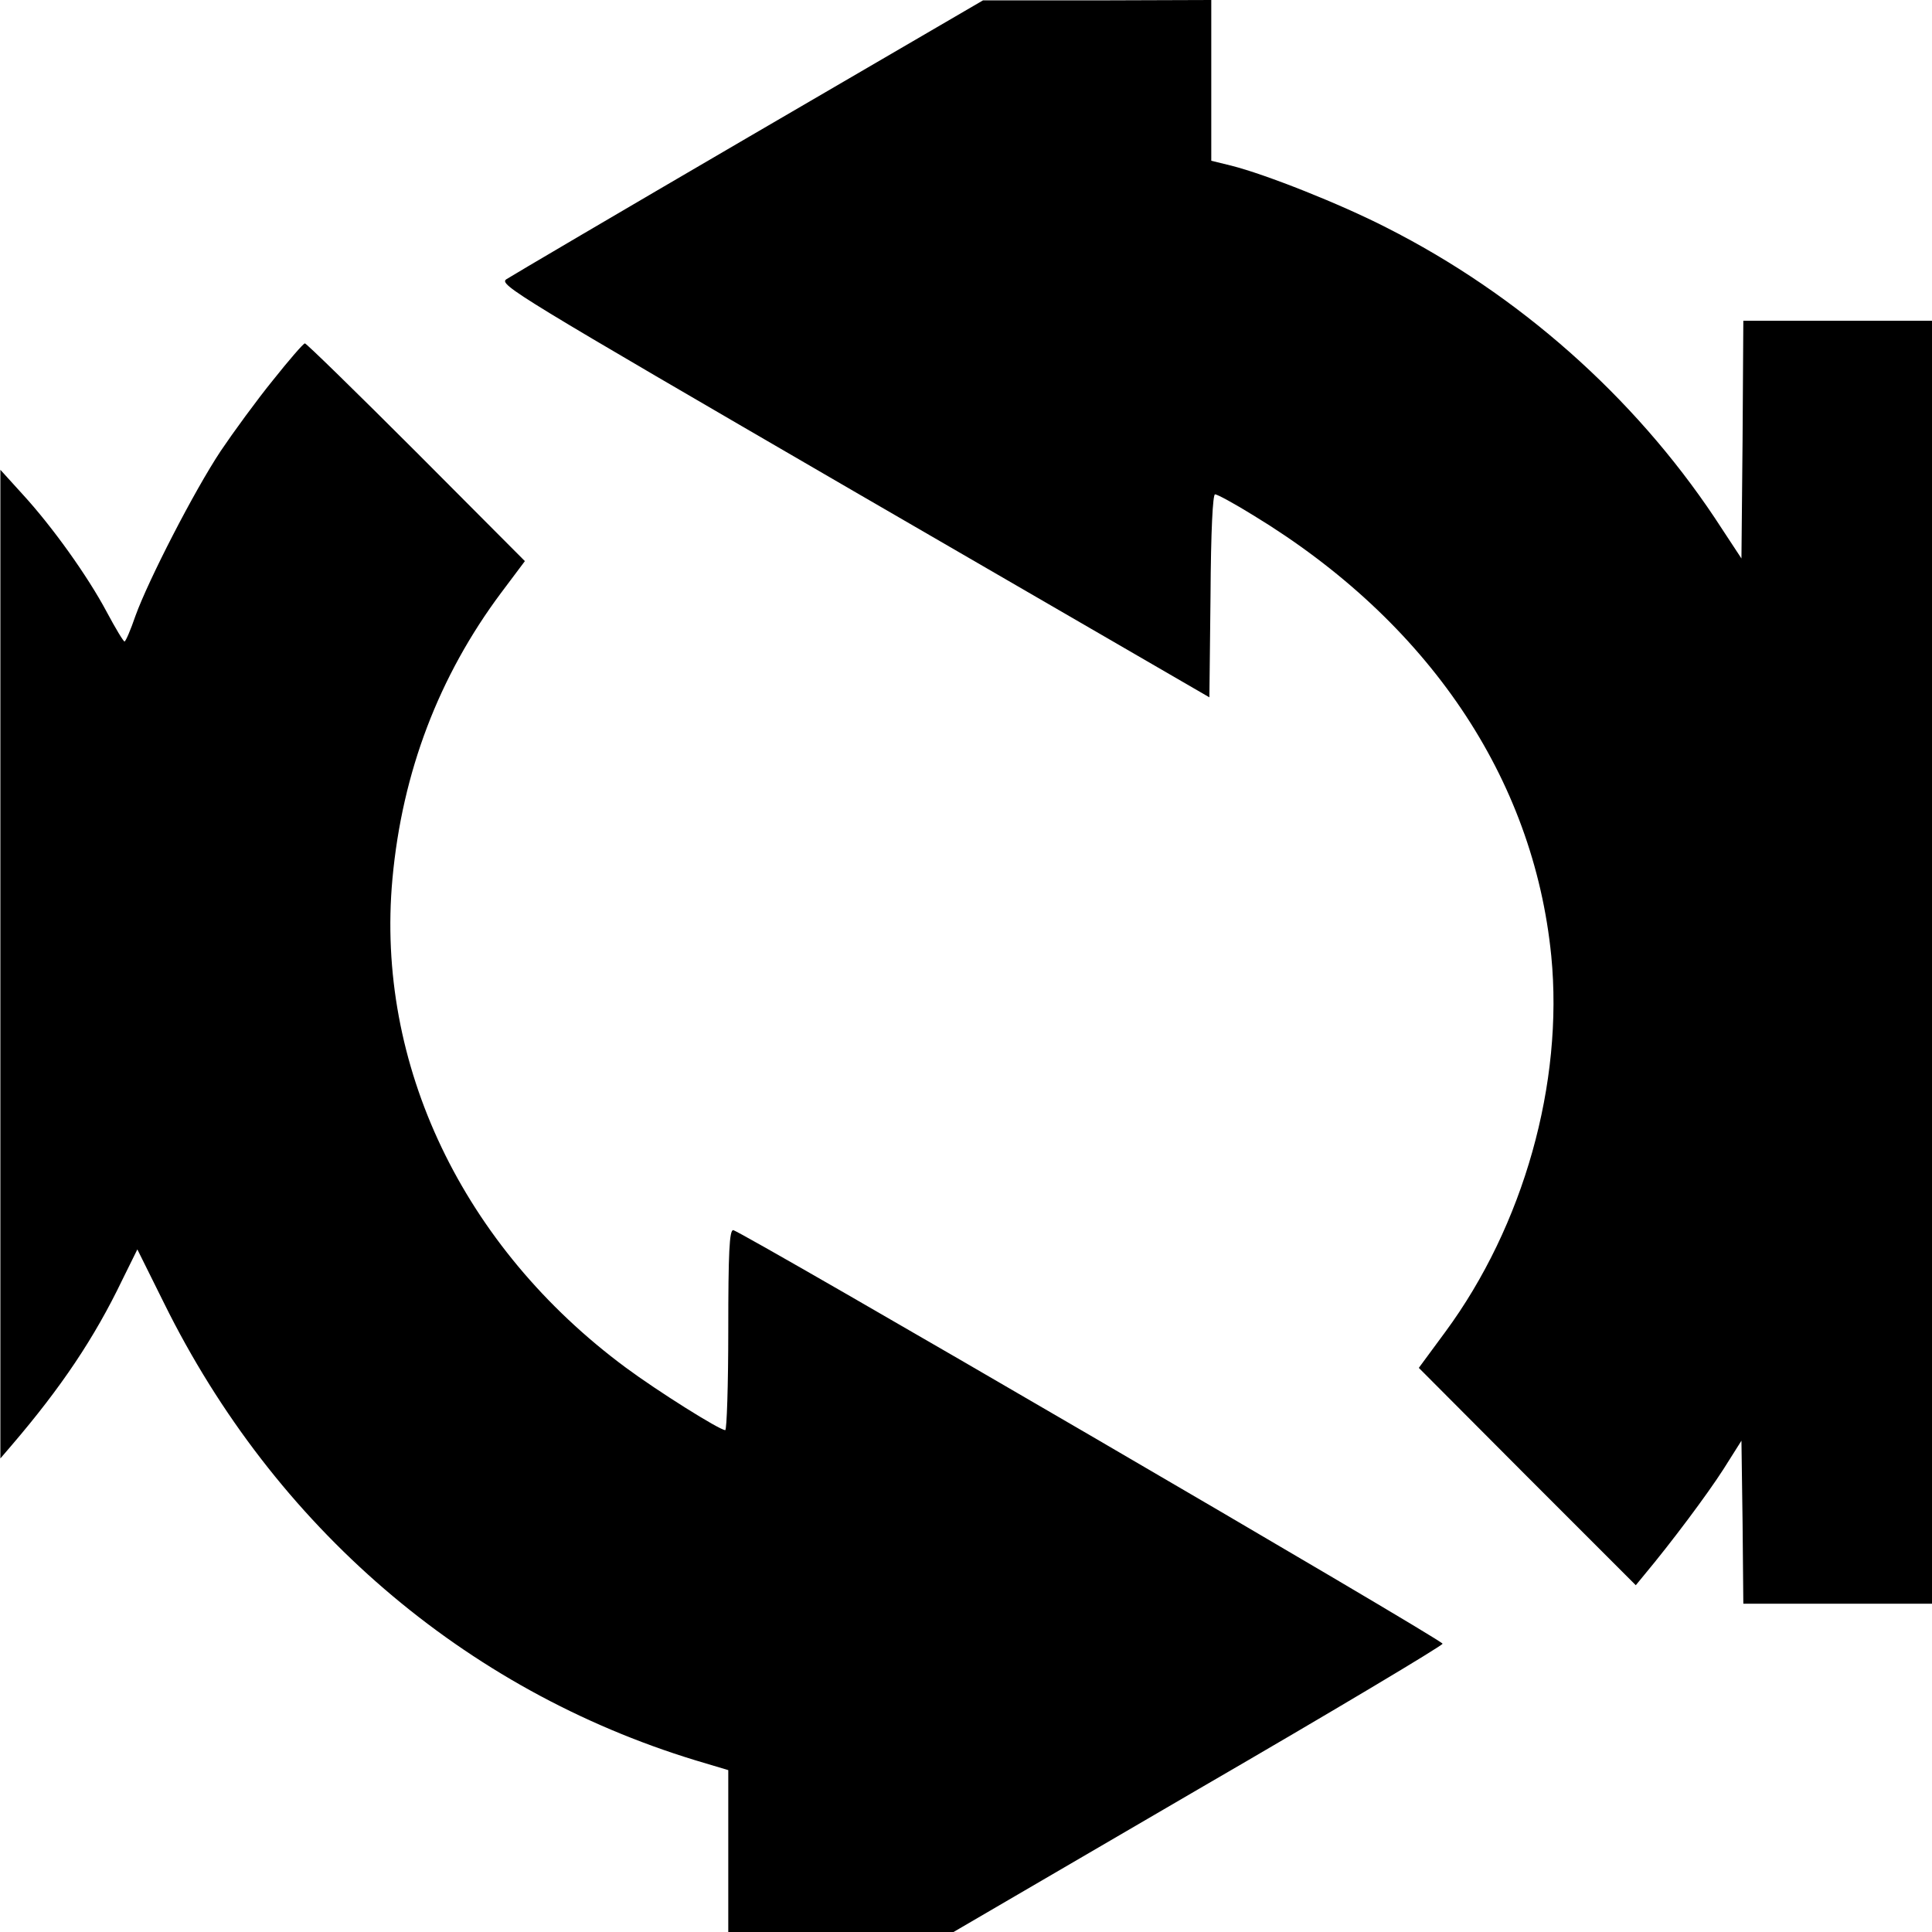
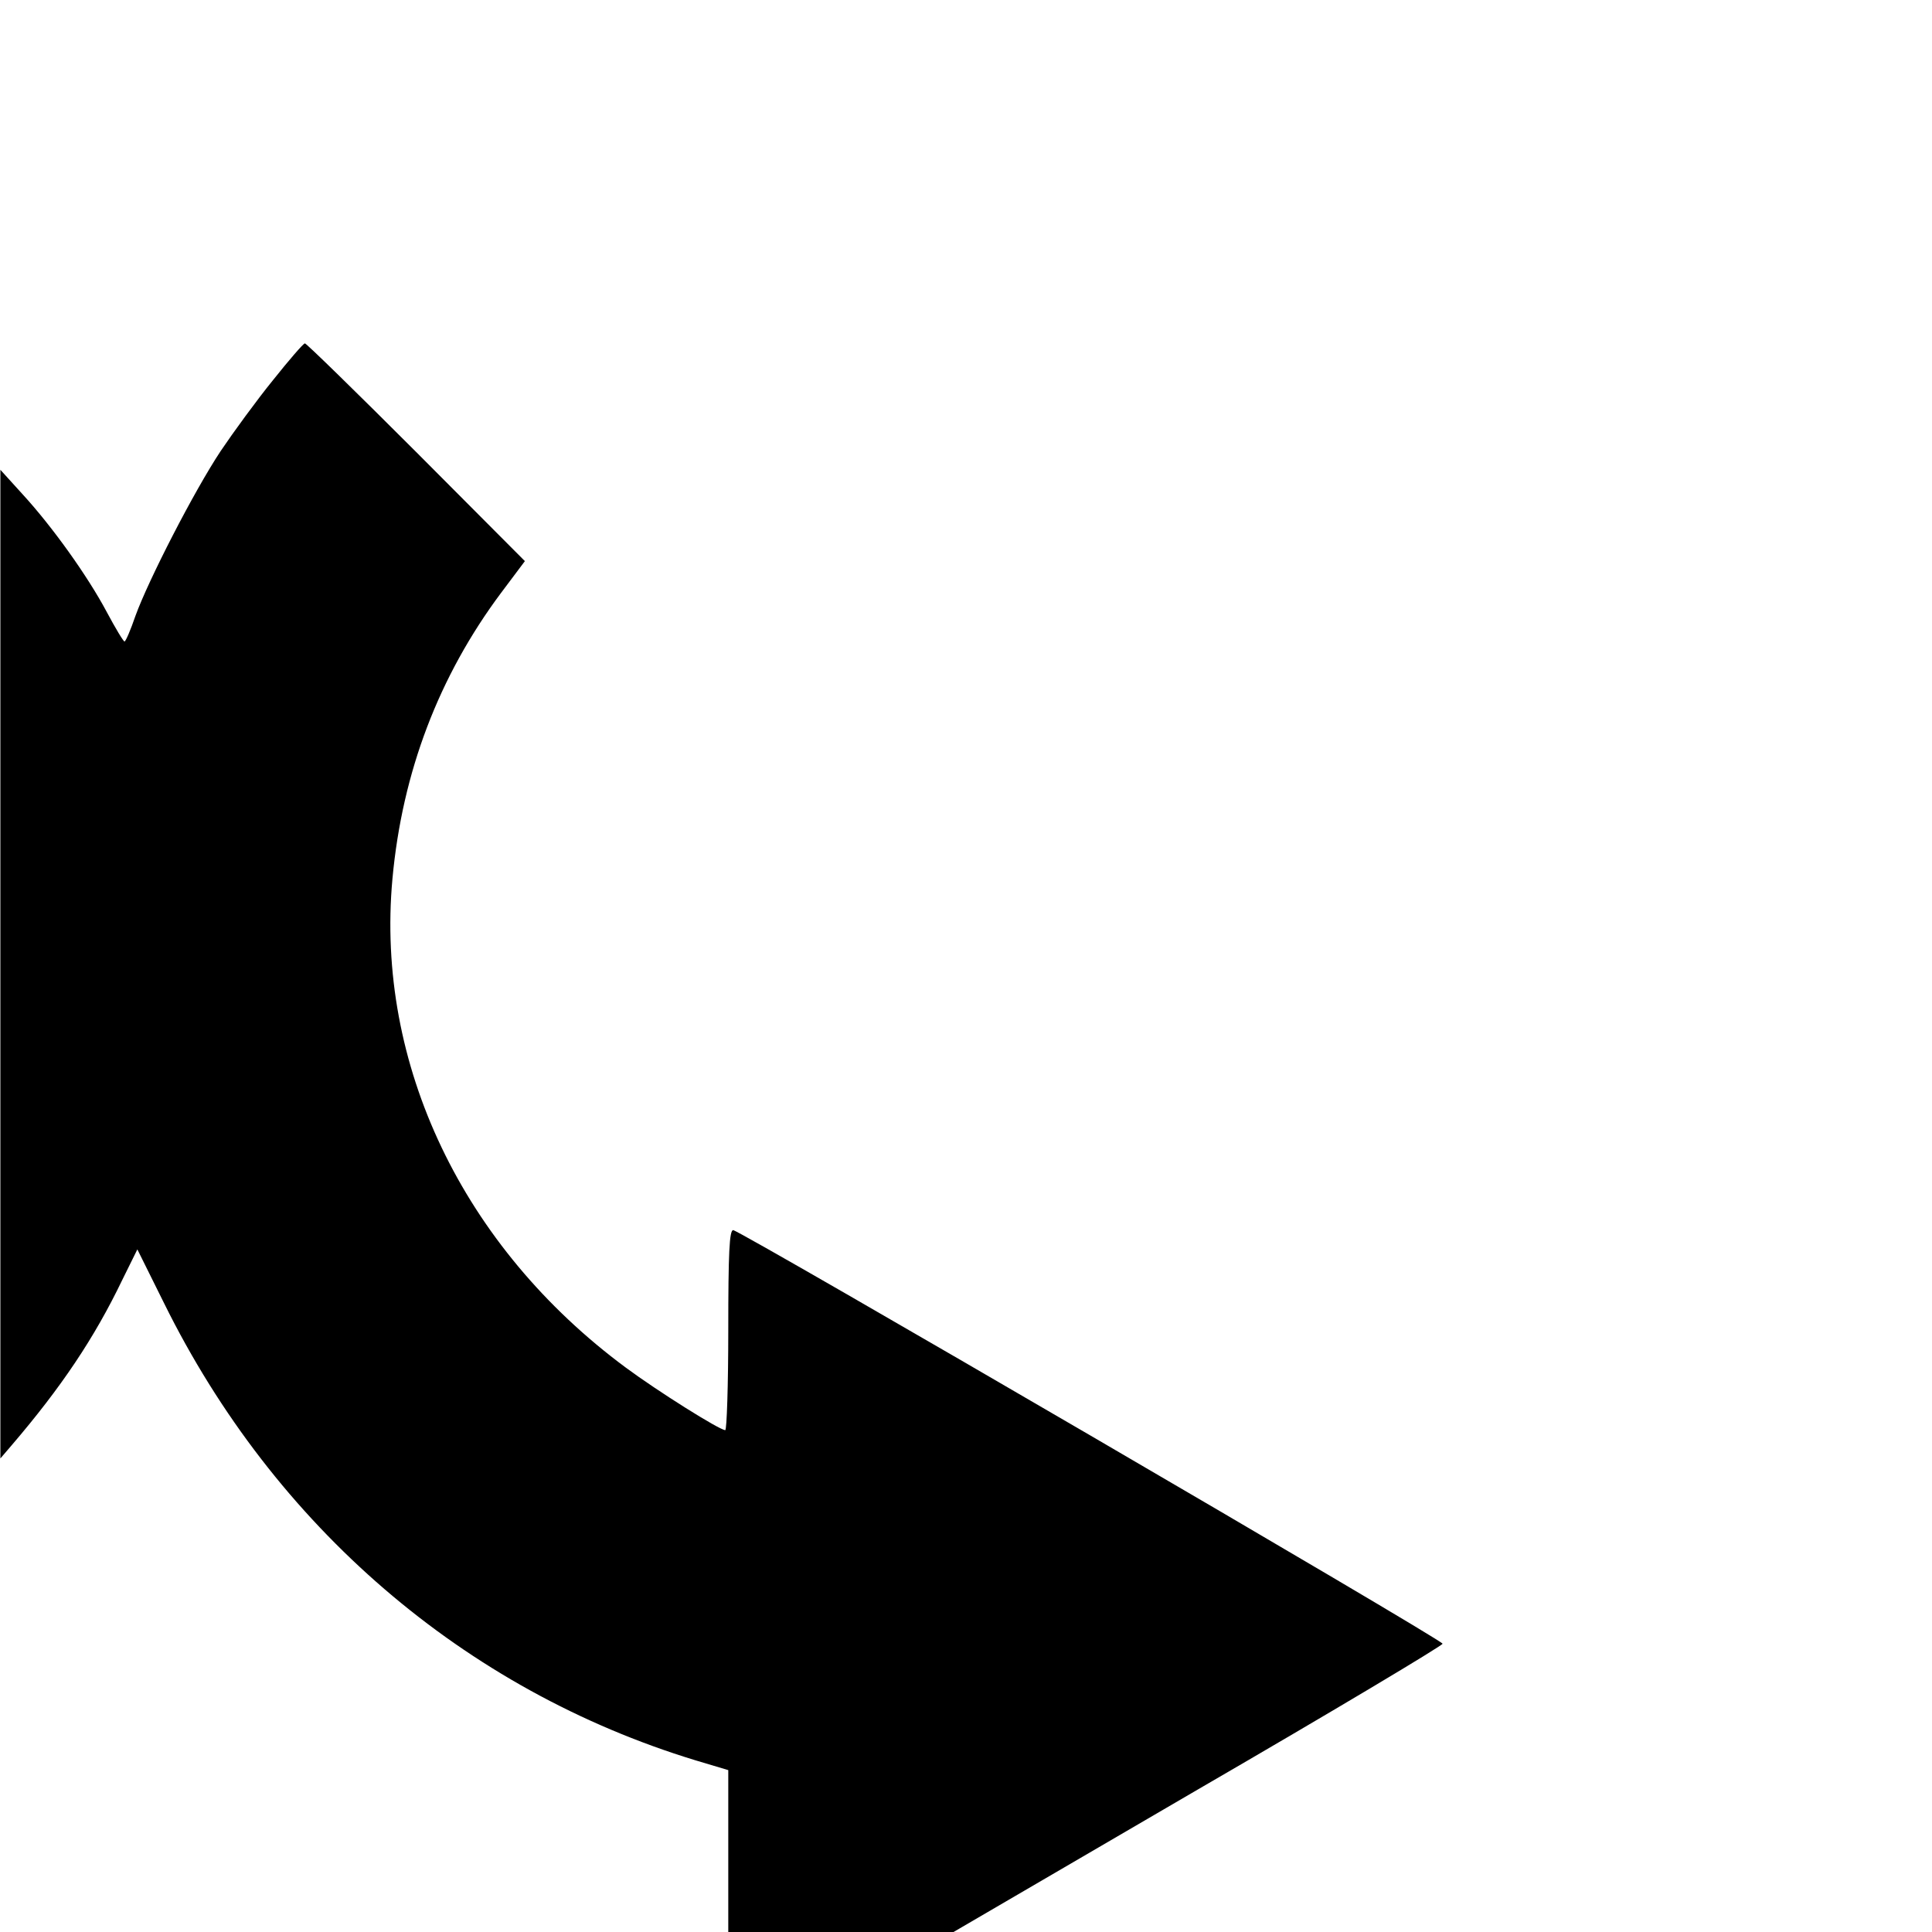
<svg xmlns="http://www.w3.org/2000/svg" version="1.0" width="512pt" height="512pt" viewBox="0 0 512 512" preserveAspectRatio="xMidYMid meet">
  <g transform="translate(0,512) scale(0.1,-0.1)" fill="#000000" stroke="none">
-     <path d="M1984 4757 c-341 -199 -630 -369 -642 -377 -21 -14 24 -41 921 -562 l942 -546 3 269 c1 173 6 269 12 269 6 0 52 -25 102 -56 462 -281 742 -695 789 -1167 33 -337 -73 -715 -281 -997 l-70 -95 287 -288 288 -288 23 28 c71 85 166 212 209 279 l48 76 3 -216 2 -216 250 0 250 0 0 1700 0 1700 -250 0 -250 0 -2 -315 -3 -315 -71 108 c-215 322 -520 592 -870 769 -123 63 -320 141 -411 164 l-53 13 0 213 0 213 -302 -1 -303 0 -621 -362z" />
    <path d="M723 4112 c-43 -53 -105 -138 -138 -187 -71 -107 -192 -343 -226 -437 -13 -38 -26 -68 -29 -68 -3 0 -24 35 -47 78 -51 96 -145 227 -223 312 l-59 65 0 -1310 0 -1310 30 35 c131 153 219 284 293 438 l40 81 71 -143 c292 -591 795 -1024 1408 -1211 l87 -26 0 -215 0 -214 299 0 298 0 648 378 c357 207 648 381 648 386 -1 11 -1861 1095 -1880 1096 -10 0 -13 -59 -13 -265 0 -146 -4 -265 -8 -265 -15 0 -179 103 -264 166 -432 320 -663 804 -618 1295 26 283 123 537 288 758 l63 84 -288 289 c-158 158 -291 288 -295 288 -4 0 -42 -44 -85 -98z" />
  </g>
</svg>